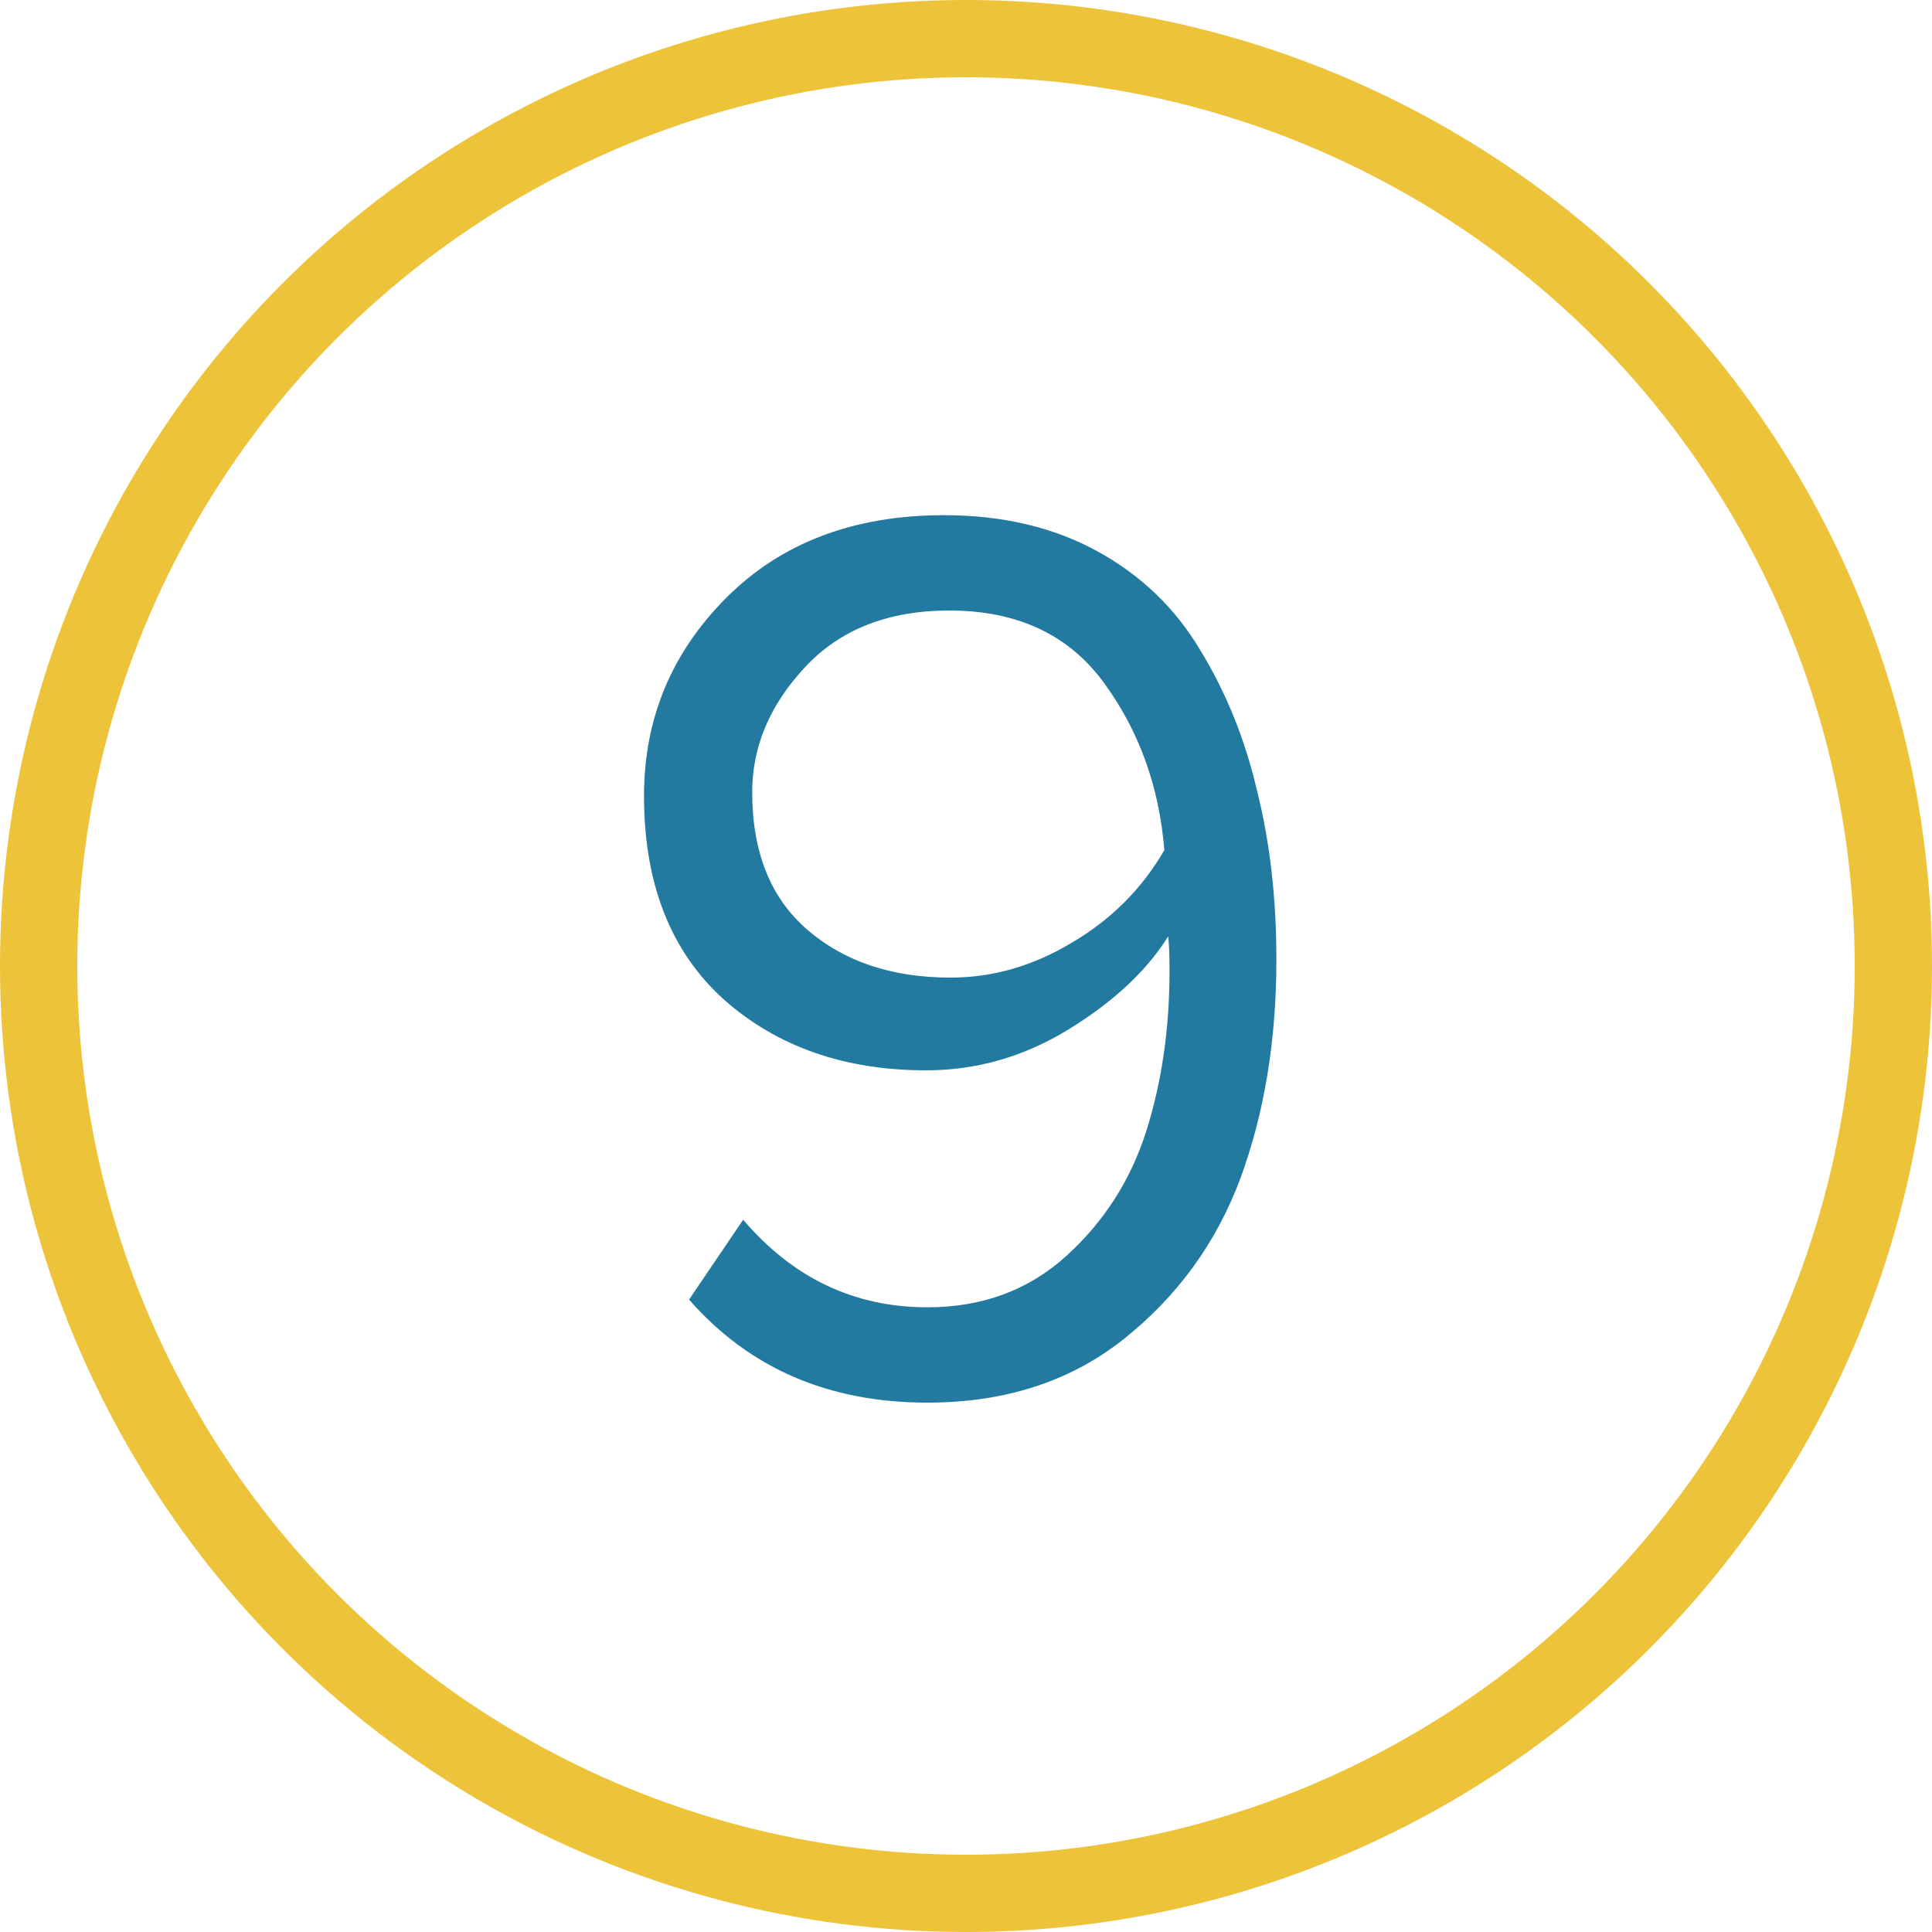
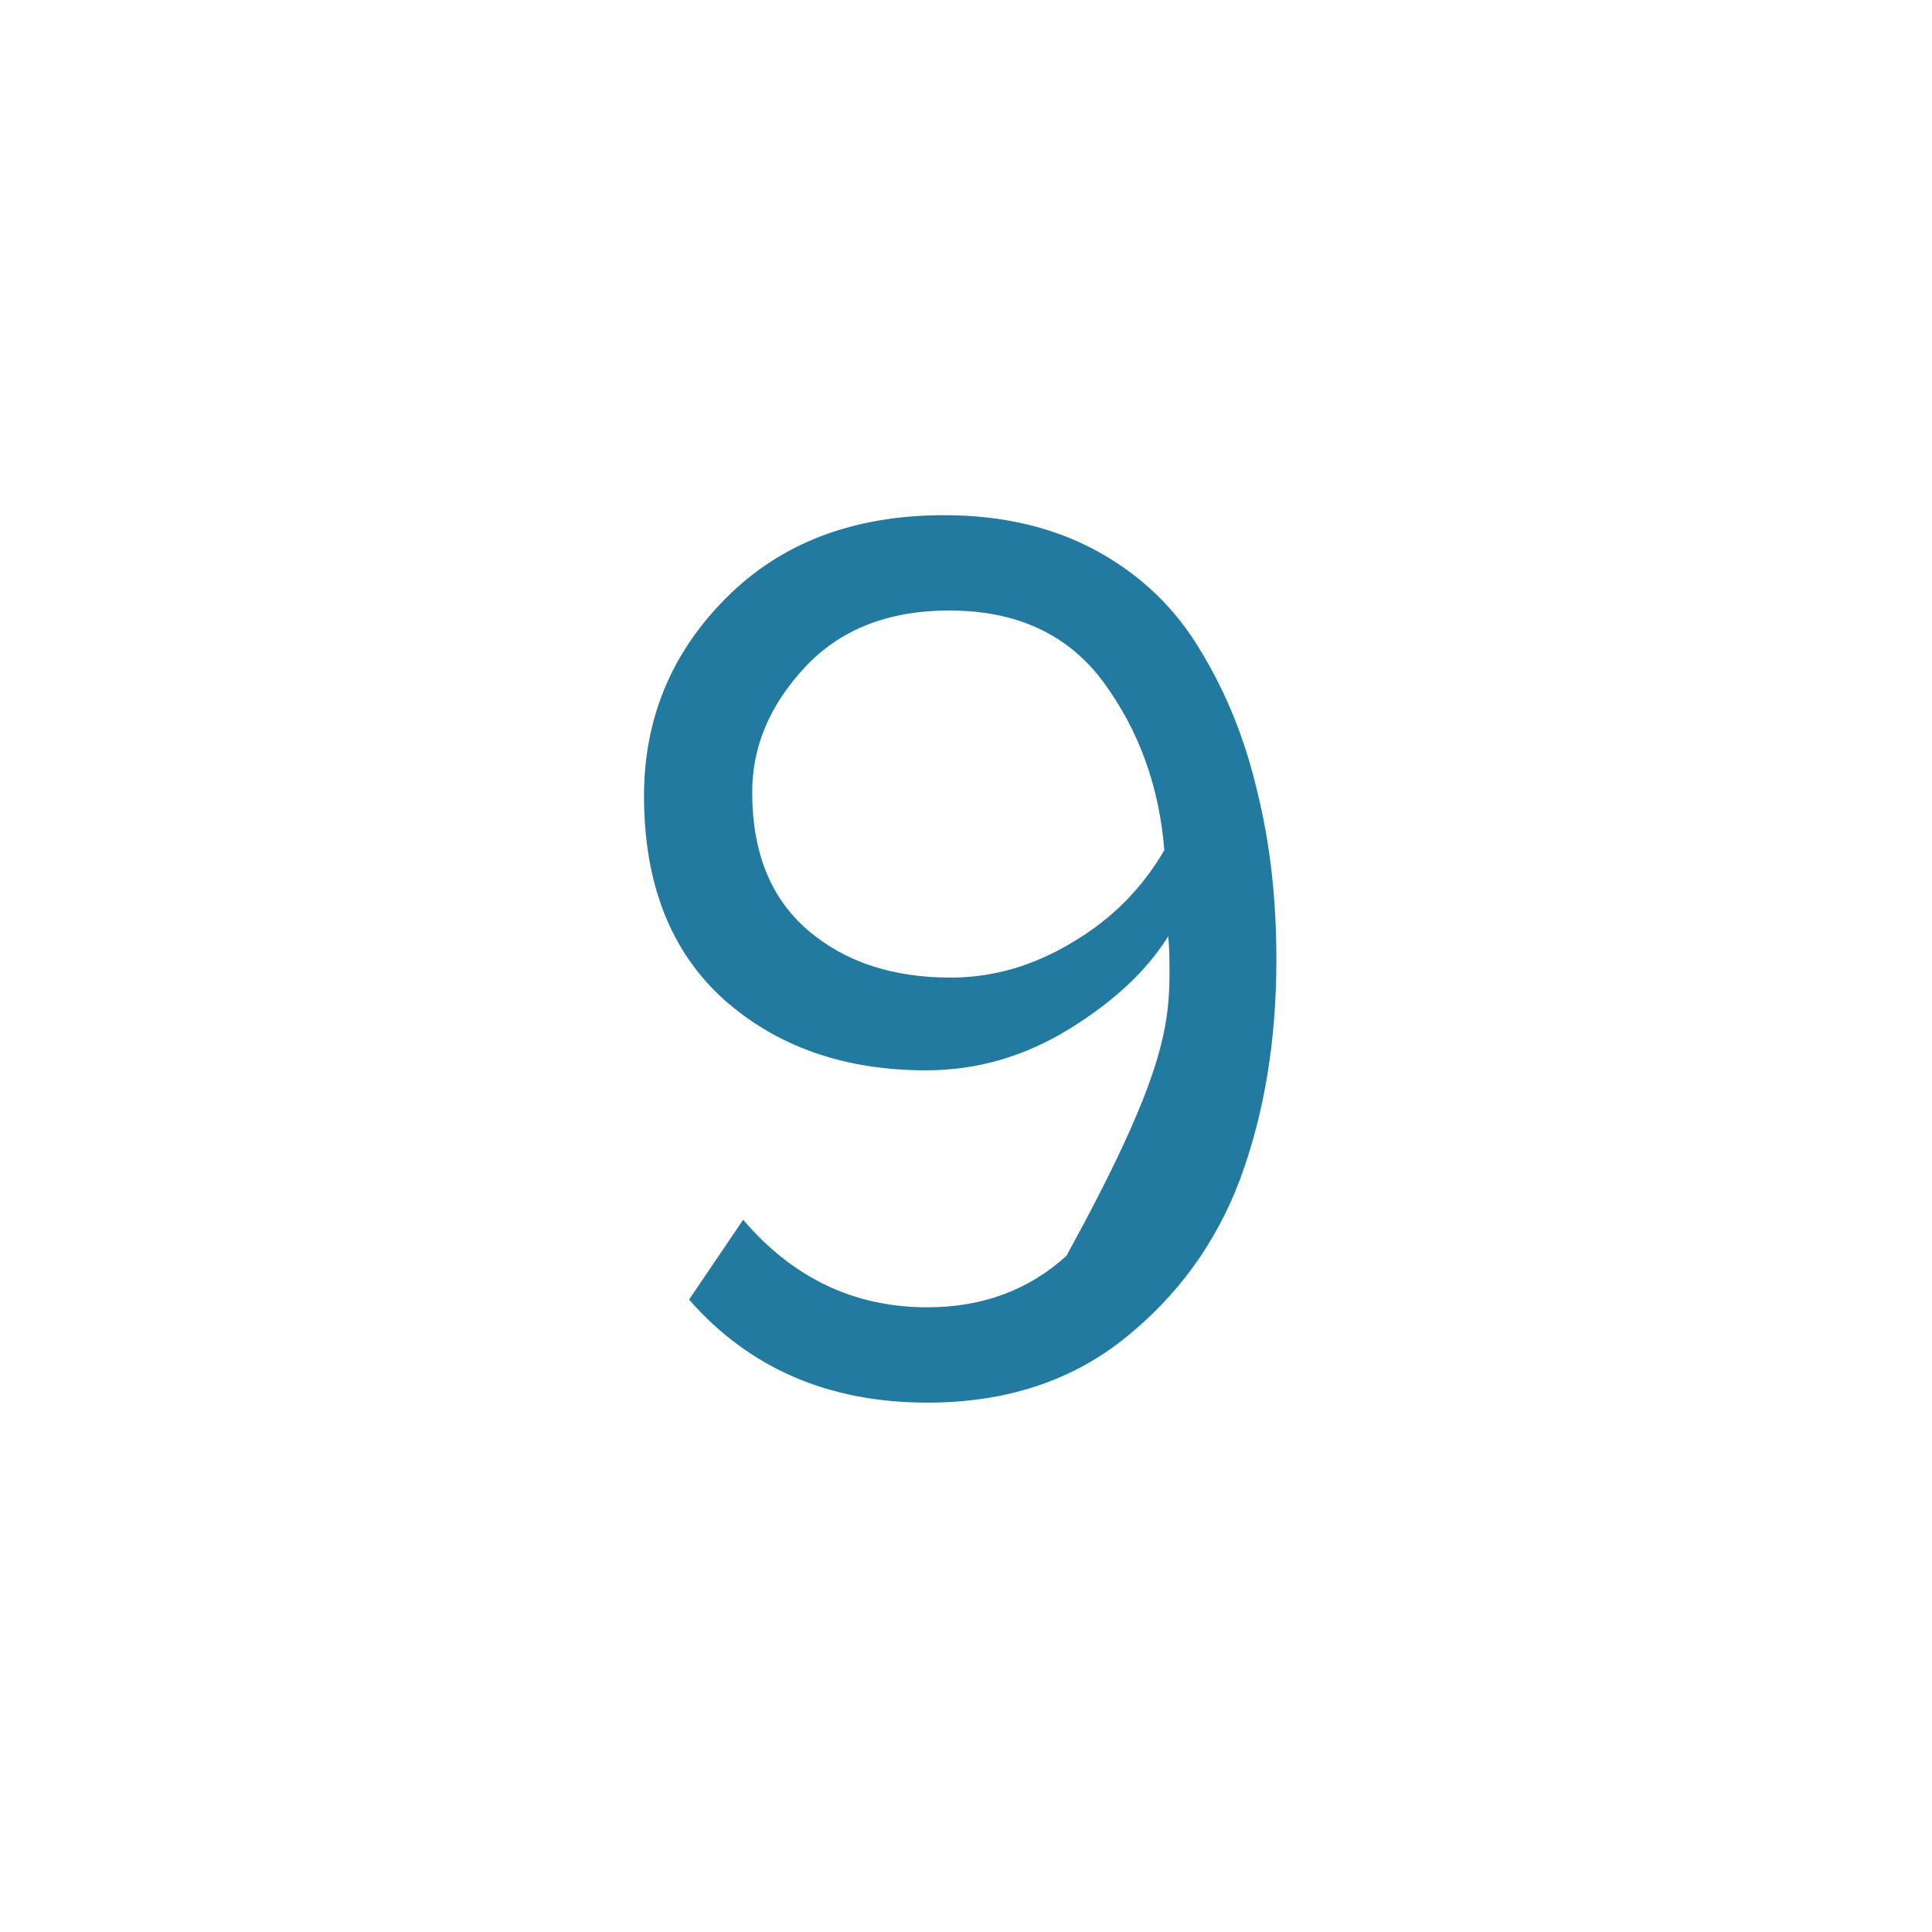
<svg xmlns="http://www.w3.org/2000/svg" width="50" height="50" viewBox="0 0 50 50" fill="none">
-   <path d="M24 36.3C21.444 36.3 19.389 35.411 17.833 33.633L19.233 31.567C20.522 33.078 22.111 33.833 24 33.833C25.422 33.833 26.622 33.389 27.6 32.5C28.578 31.611 29.267 30.533 29.667 29.267C30.067 28 30.267 26.622 30.267 25.133C30.267 24.733 30.256 24.433 30.233 24.233C29.678 25.122 28.822 25.922 27.667 26.633C26.511 27.345 25.278 27.7 23.967 27.7C21.855 27.7 20.111 27.089 18.733 25.867C17.355 24.622 16.667 22.867 16.667 20.6C16.667 18.6 17.378 16.889 18.8 15.467C20.222 14.044 22.1 13.333 24.433 13.333C25.944 13.333 27.267 13.645 28.4 14.267C29.533 14.889 30.422 15.745 31.067 16.833C31.733 17.922 32.222 19.133 32.533 20.467C32.867 21.8 33.033 23.256 33.033 24.833C33.033 26.922 32.722 28.811 32.1 30.5C31.478 32.167 30.467 33.556 29.067 34.667C27.689 35.756 26 36.3 24 36.3ZM24.6 25.3C25.689 25.3 26.733 25 27.733 24.4C28.756 23.8 29.555 23 30.133 22C30 20.356 29.478 18.911 28.567 17.667C27.655 16.422 26.322 15.8 24.567 15.8C22.989 15.8 21.744 16.289 20.833 17.267C19.922 18.244 19.467 19.322 19.467 20.5C19.467 22.056 19.944 23.244 20.9 24.067C21.855 24.889 23.089 25.3 24.6 25.3Z" fill="#227AA1" />
-   <circle cx="25" cy="25" r="24" stroke="#EDC339" stroke-width="2" />
+   <path d="M24 36.3C21.444 36.3 19.389 35.411 17.833 33.633L19.233 31.567C20.522 33.078 22.111 33.833 24 33.833C25.422 33.833 26.622 33.389 27.6 32.5C30.067 28 30.267 26.622 30.267 25.133C30.267 24.733 30.256 24.433 30.233 24.233C29.678 25.122 28.822 25.922 27.667 26.633C26.511 27.345 25.278 27.7 23.967 27.7C21.855 27.7 20.111 27.089 18.733 25.867C17.355 24.622 16.667 22.867 16.667 20.6C16.667 18.6 17.378 16.889 18.8 15.467C20.222 14.044 22.1 13.333 24.433 13.333C25.944 13.333 27.267 13.645 28.4 14.267C29.533 14.889 30.422 15.745 31.067 16.833C31.733 17.922 32.222 19.133 32.533 20.467C32.867 21.8 33.033 23.256 33.033 24.833C33.033 26.922 32.722 28.811 32.1 30.5C31.478 32.167 30.467 33.556 29.067 34.667C27.689 35.756 26 36.3 24 36.3ZM24.6 25.3C25.689 25.3 26.733 25 27.733 24.4C28.756 23.8 29.555 23 30.133 22C30 20.356 29.478 18.911 28.567 17.667C27.655 16.422 26.322 15.8 24.567 15.8C22.989 15.8 21.744 16.289 20.833 17.267C19.922 18.244 19.467 19.322 19.467 20.5C19.467 22.056 19.944 23.244 20.9 24.067C21.855 24.889 23.089 25.3 24.6 25.3Z" fill="#227AA1" />
</svg>